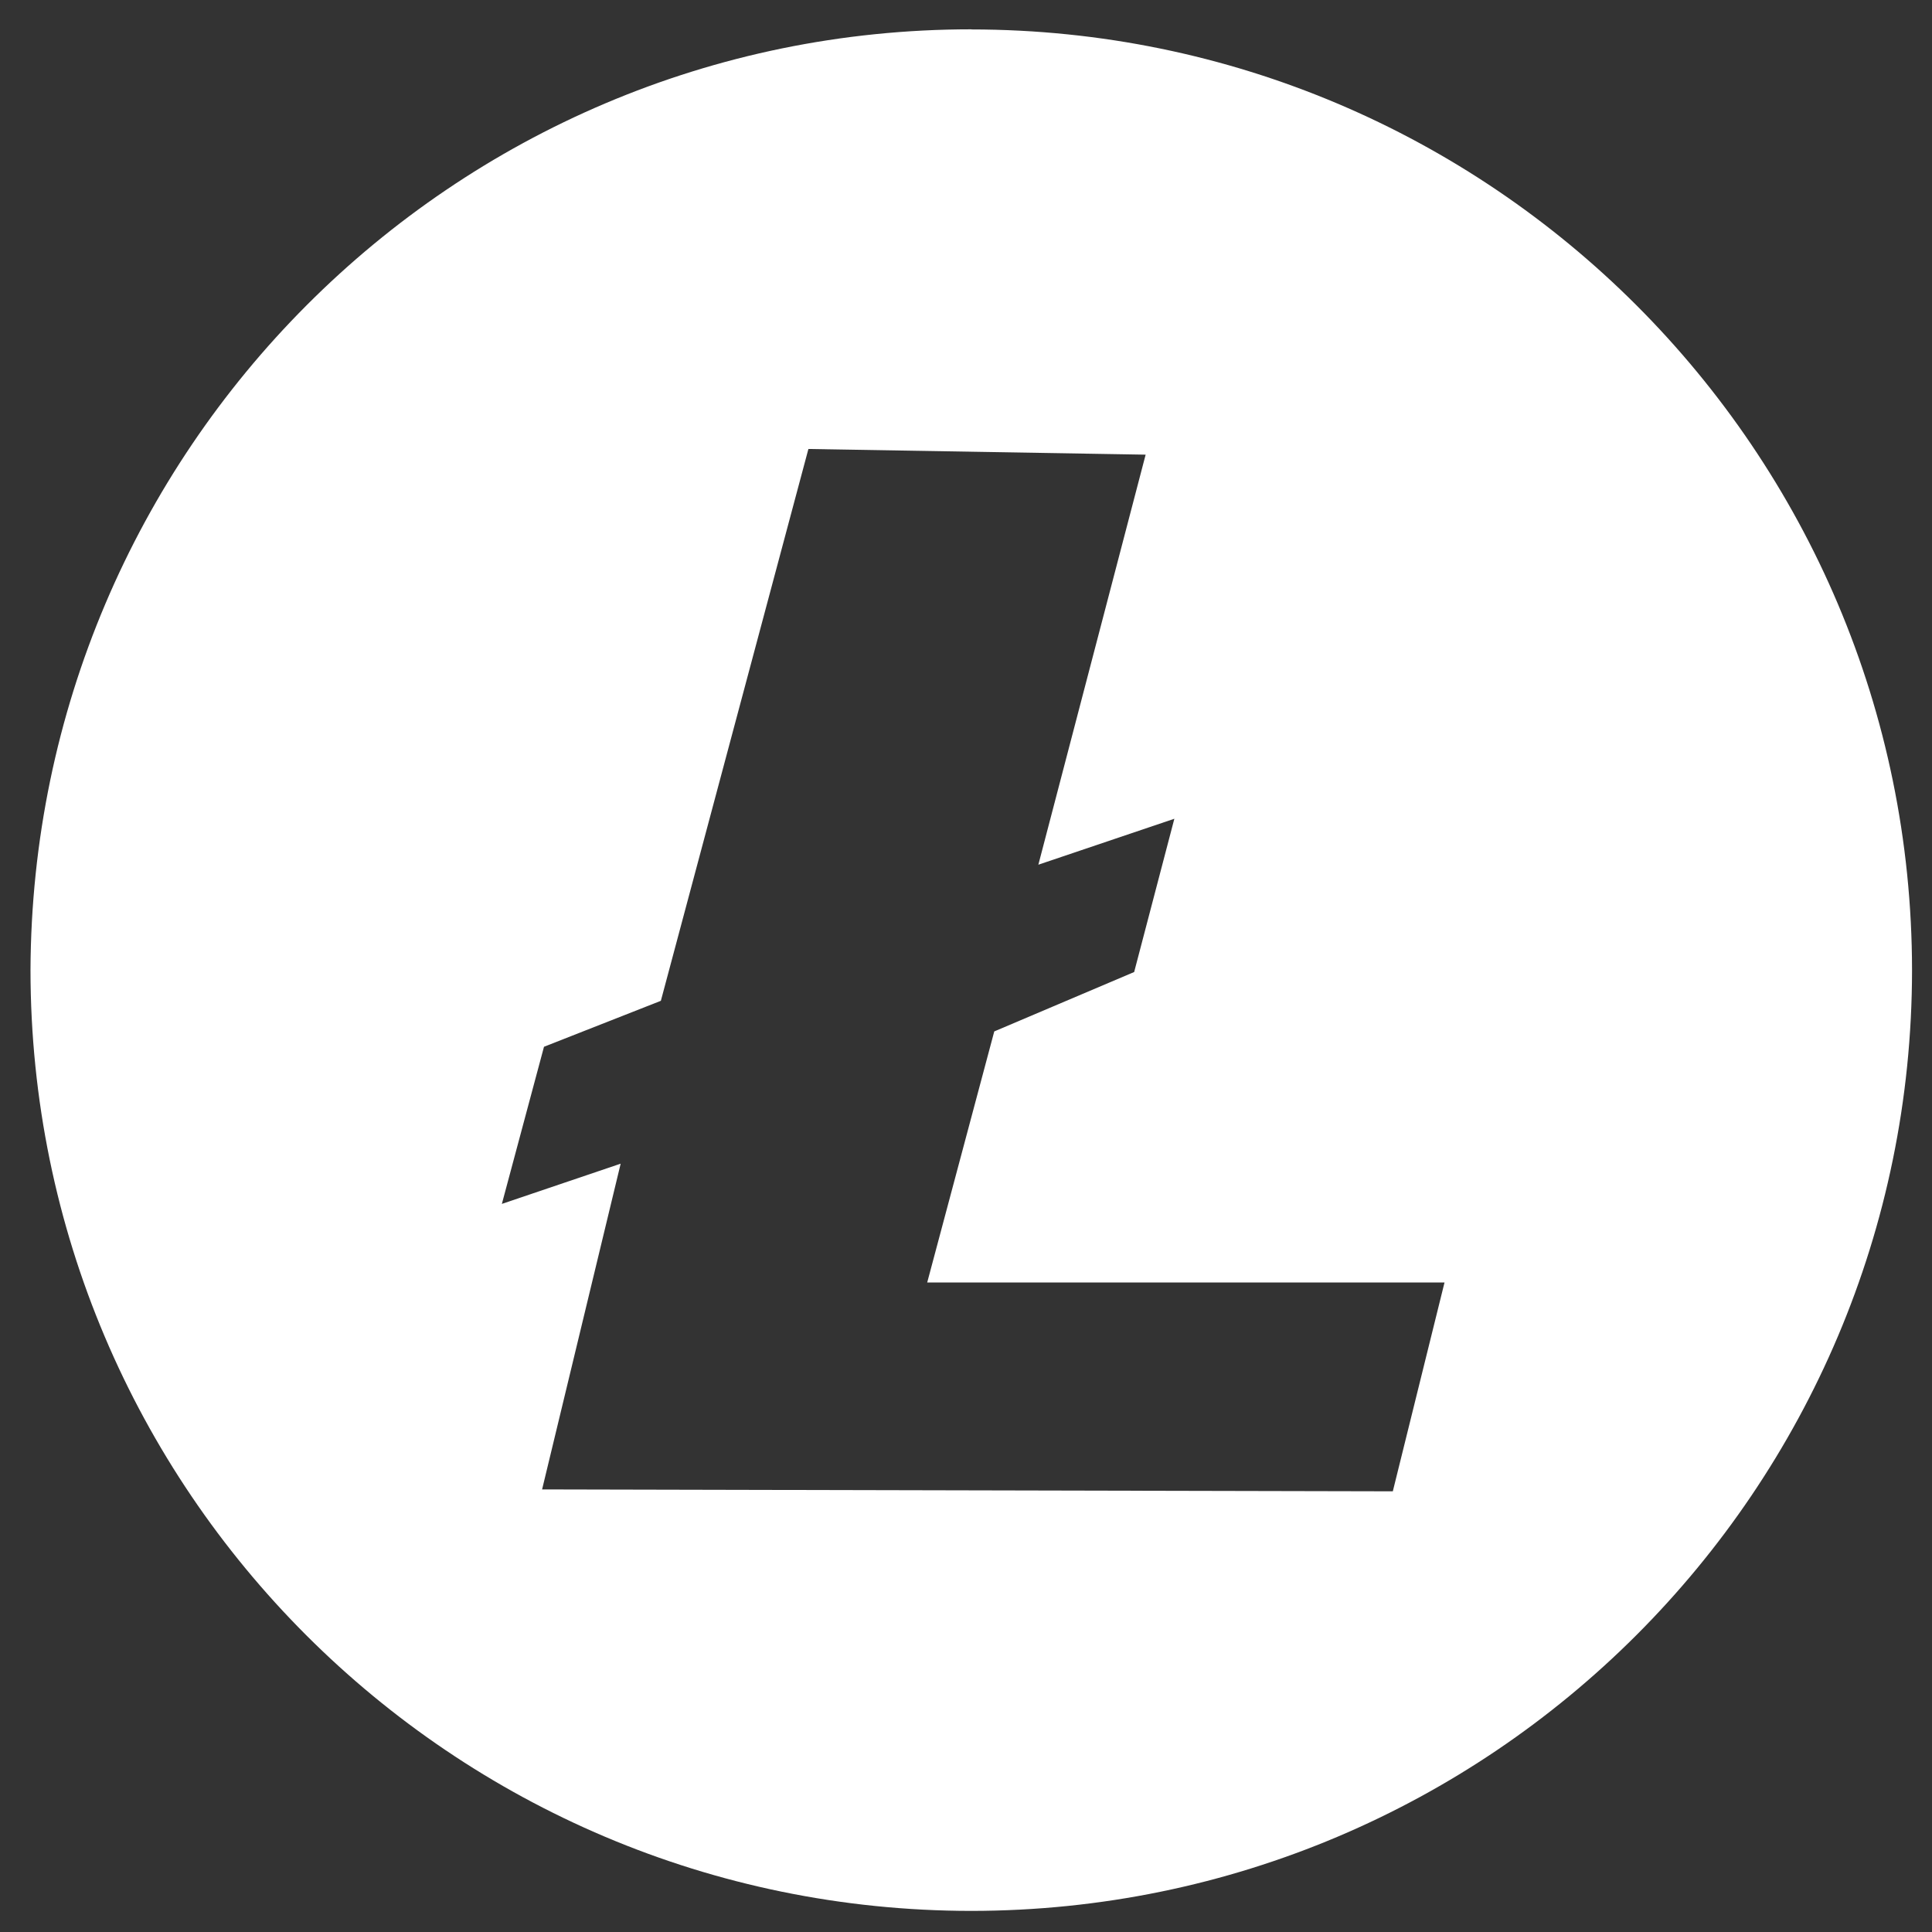
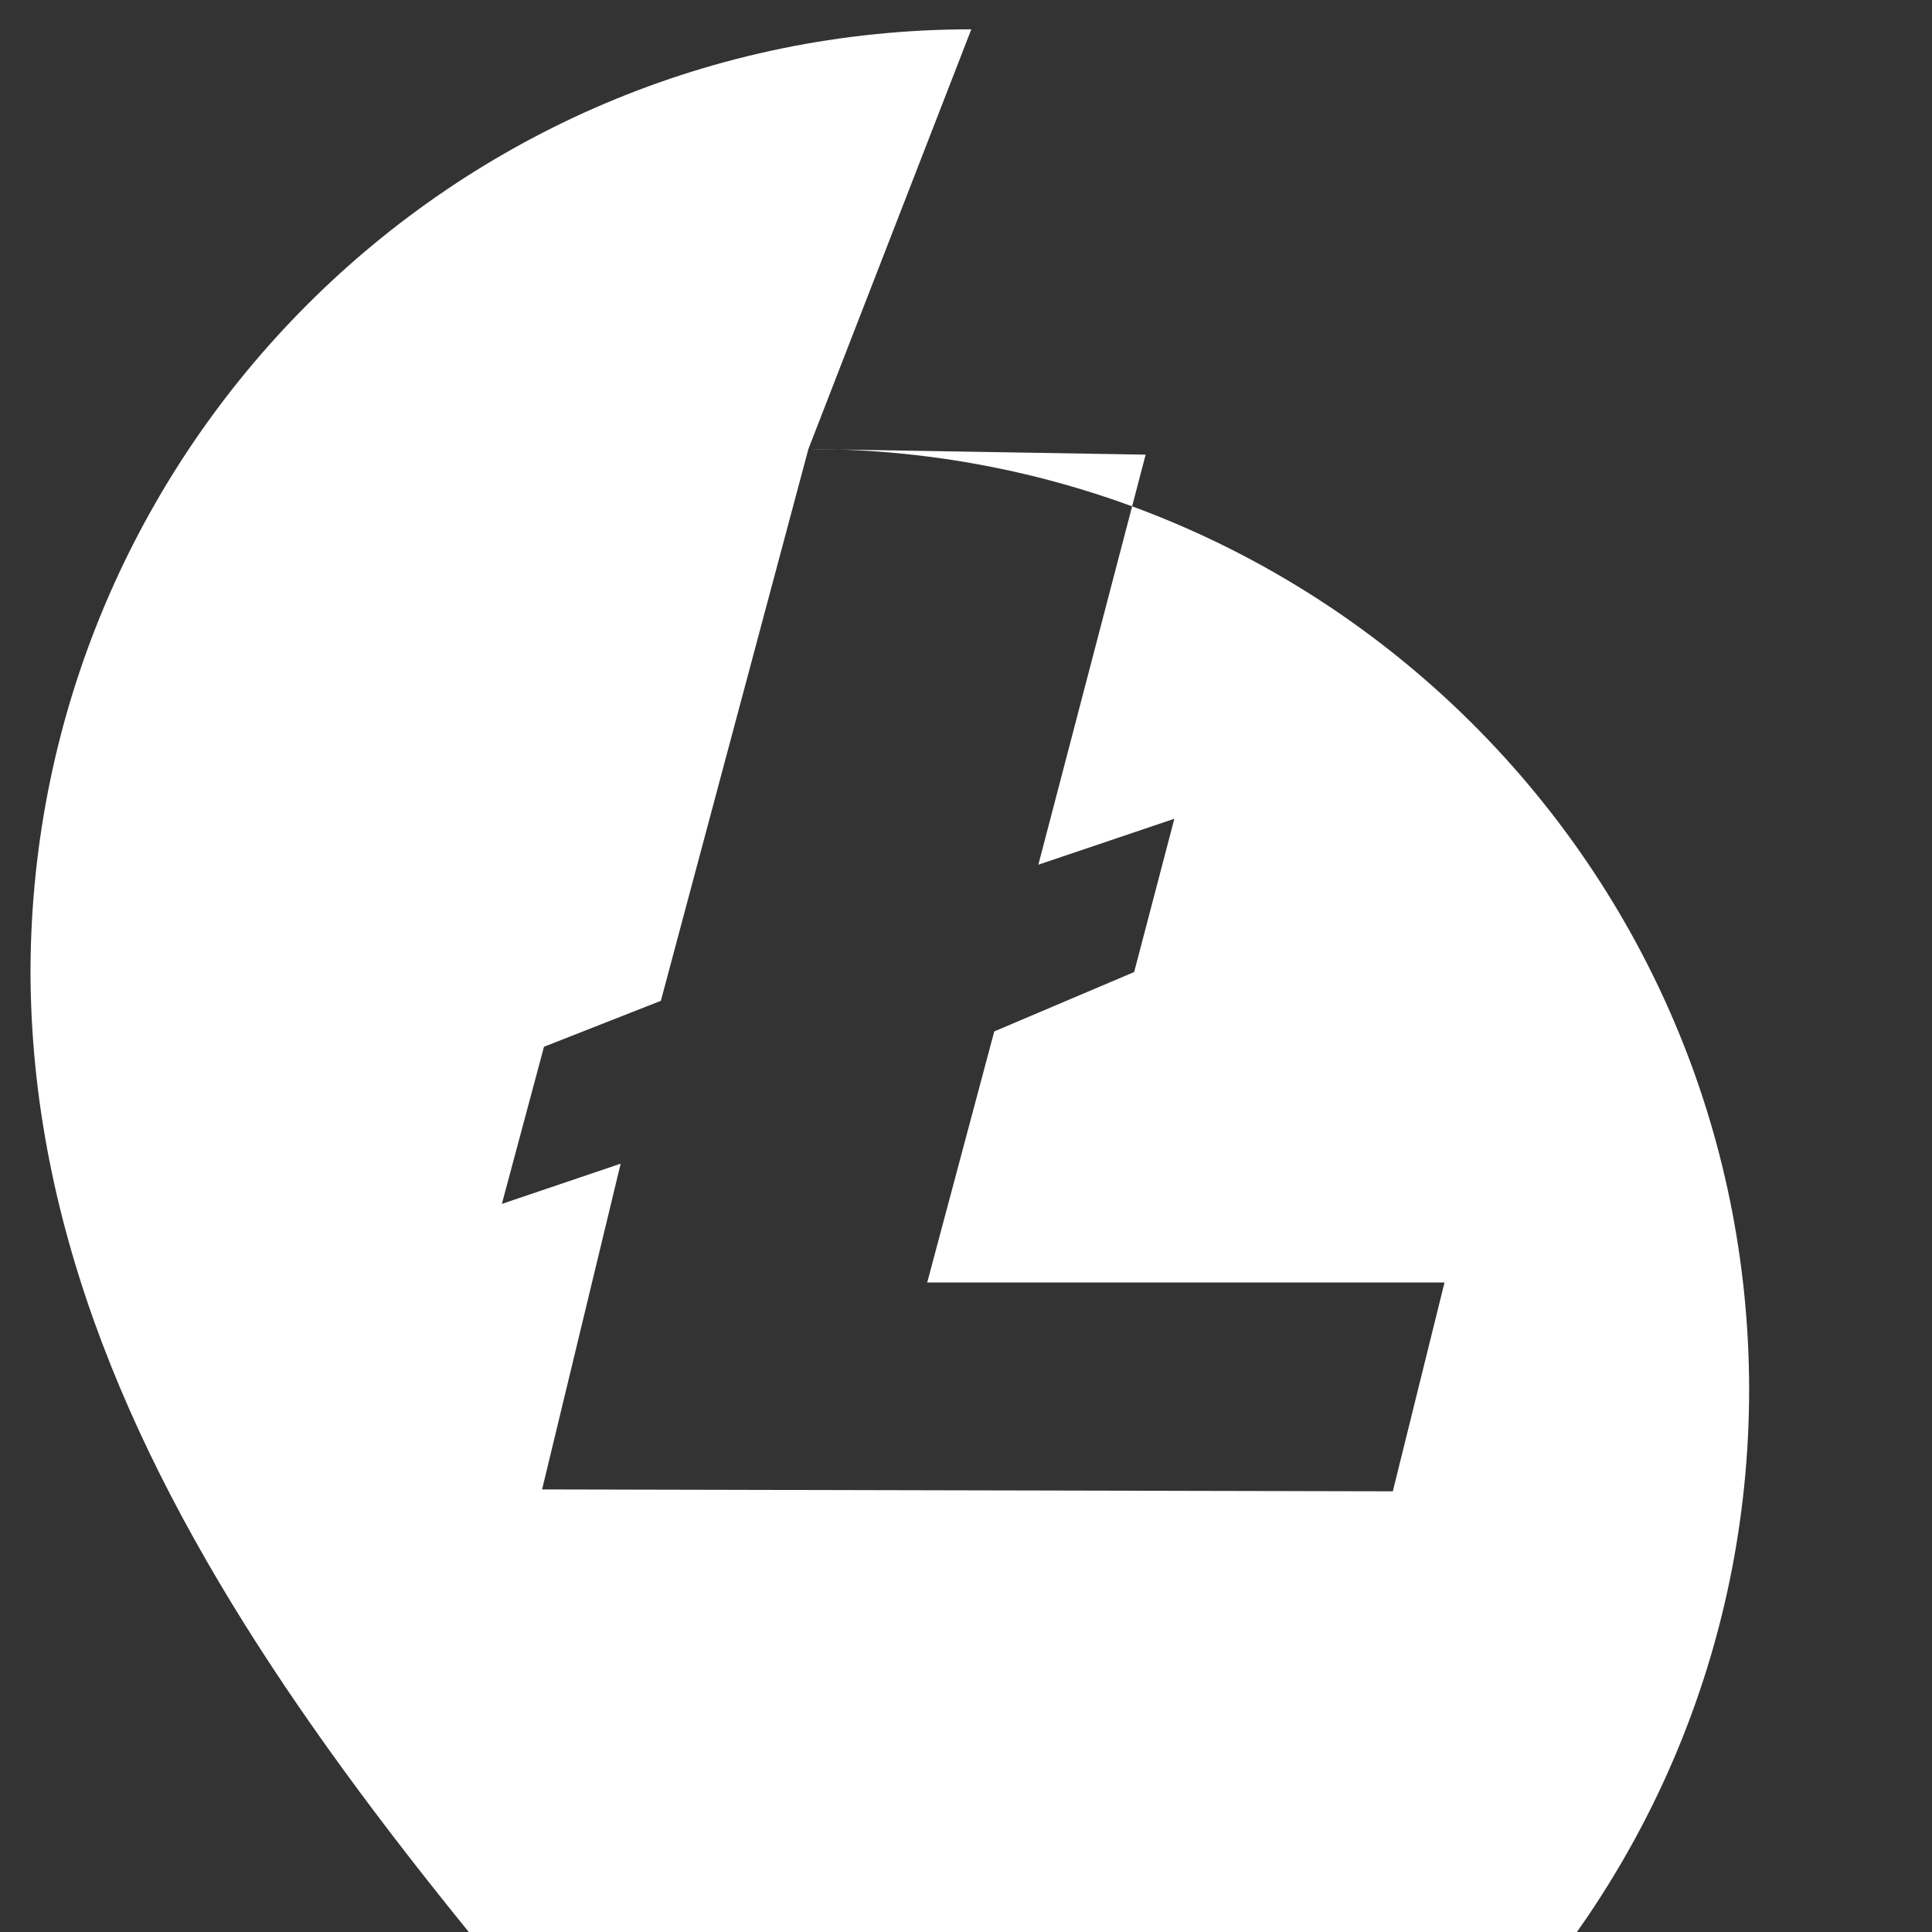
<svg xmlns="http://www.w3.org/2000/svg" width="51" height="51" fill="none">
  <rect width="100%" height="100%" fill="#333333" stroke="none" />
-   <path fill="#fff" fill-rule="evenodd" d="m21.34 11.852-3.895 14.567-3.085 1.213-1.112 4.148 3.136-1.062-2.074 8.599 22.457.05 1.365-5.513H24.476l1.77-6.627 3.693-1.568L31 21.613l-3.59 1.213 2.832-10.824-8.902-.15ZM25.64.777c13.71.009 24.823 11.12 24.833 24.832-.008 13.712-11.122 24.826-24.834 24.834C11.927 50.435.813 39.321.805 25.609.855 11.902 11.932.774 25.639.774v.003Z" clip-rule="evenodd" />
+   <path fill="#fff" fill-rule="evenodd" d="m21.34 11.852-3.895 14.567-3.085 1.213-1.112 4.148 3.136-1.062-2.074 8.599 22.457.05 1.365-5.513H24.476l1.77-6.627 3.693-1.568L31 21.613l-3.59 1.213 2.832-10.824-8.902-.15Zc13.71.009 24.823 11.12 24.833 24.832-.008 13.712-11.122 24.826-24.834 24.834C11.927 50.435.813 39.321.805 25.609.855 11.902 11.932.774 25.639.774v.003Z" clip-rule="evenodd" />
</svg>